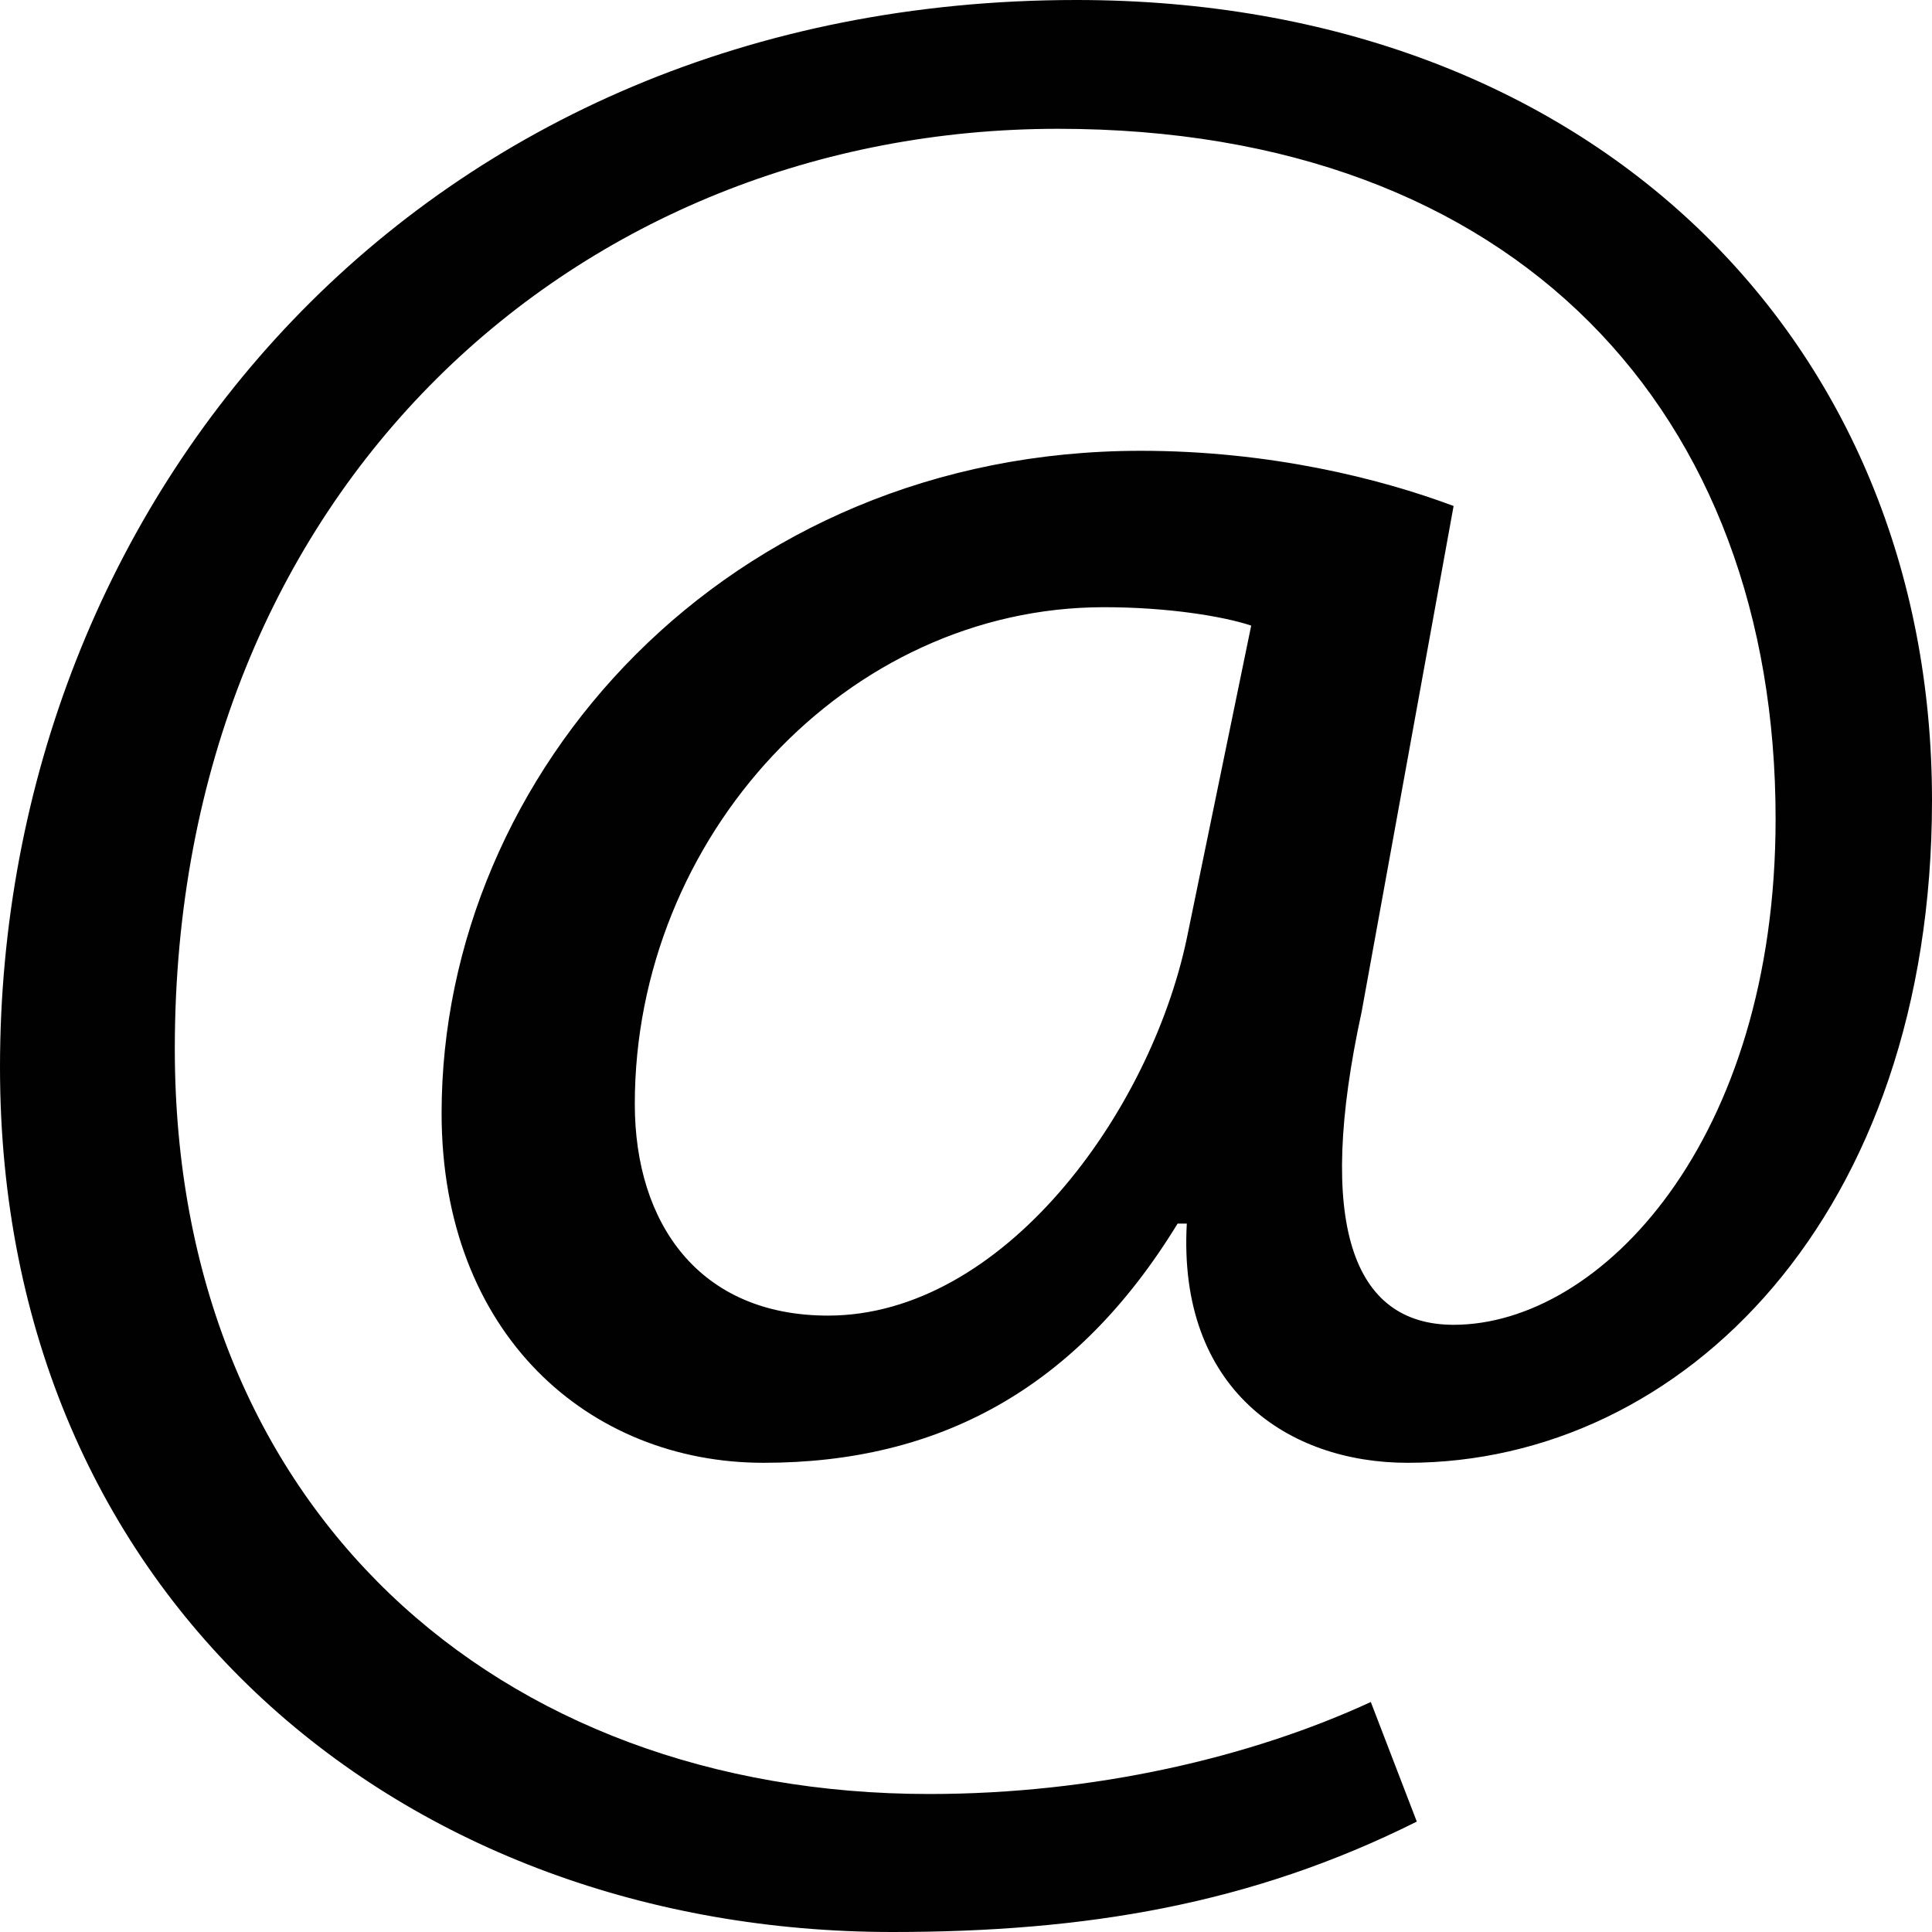
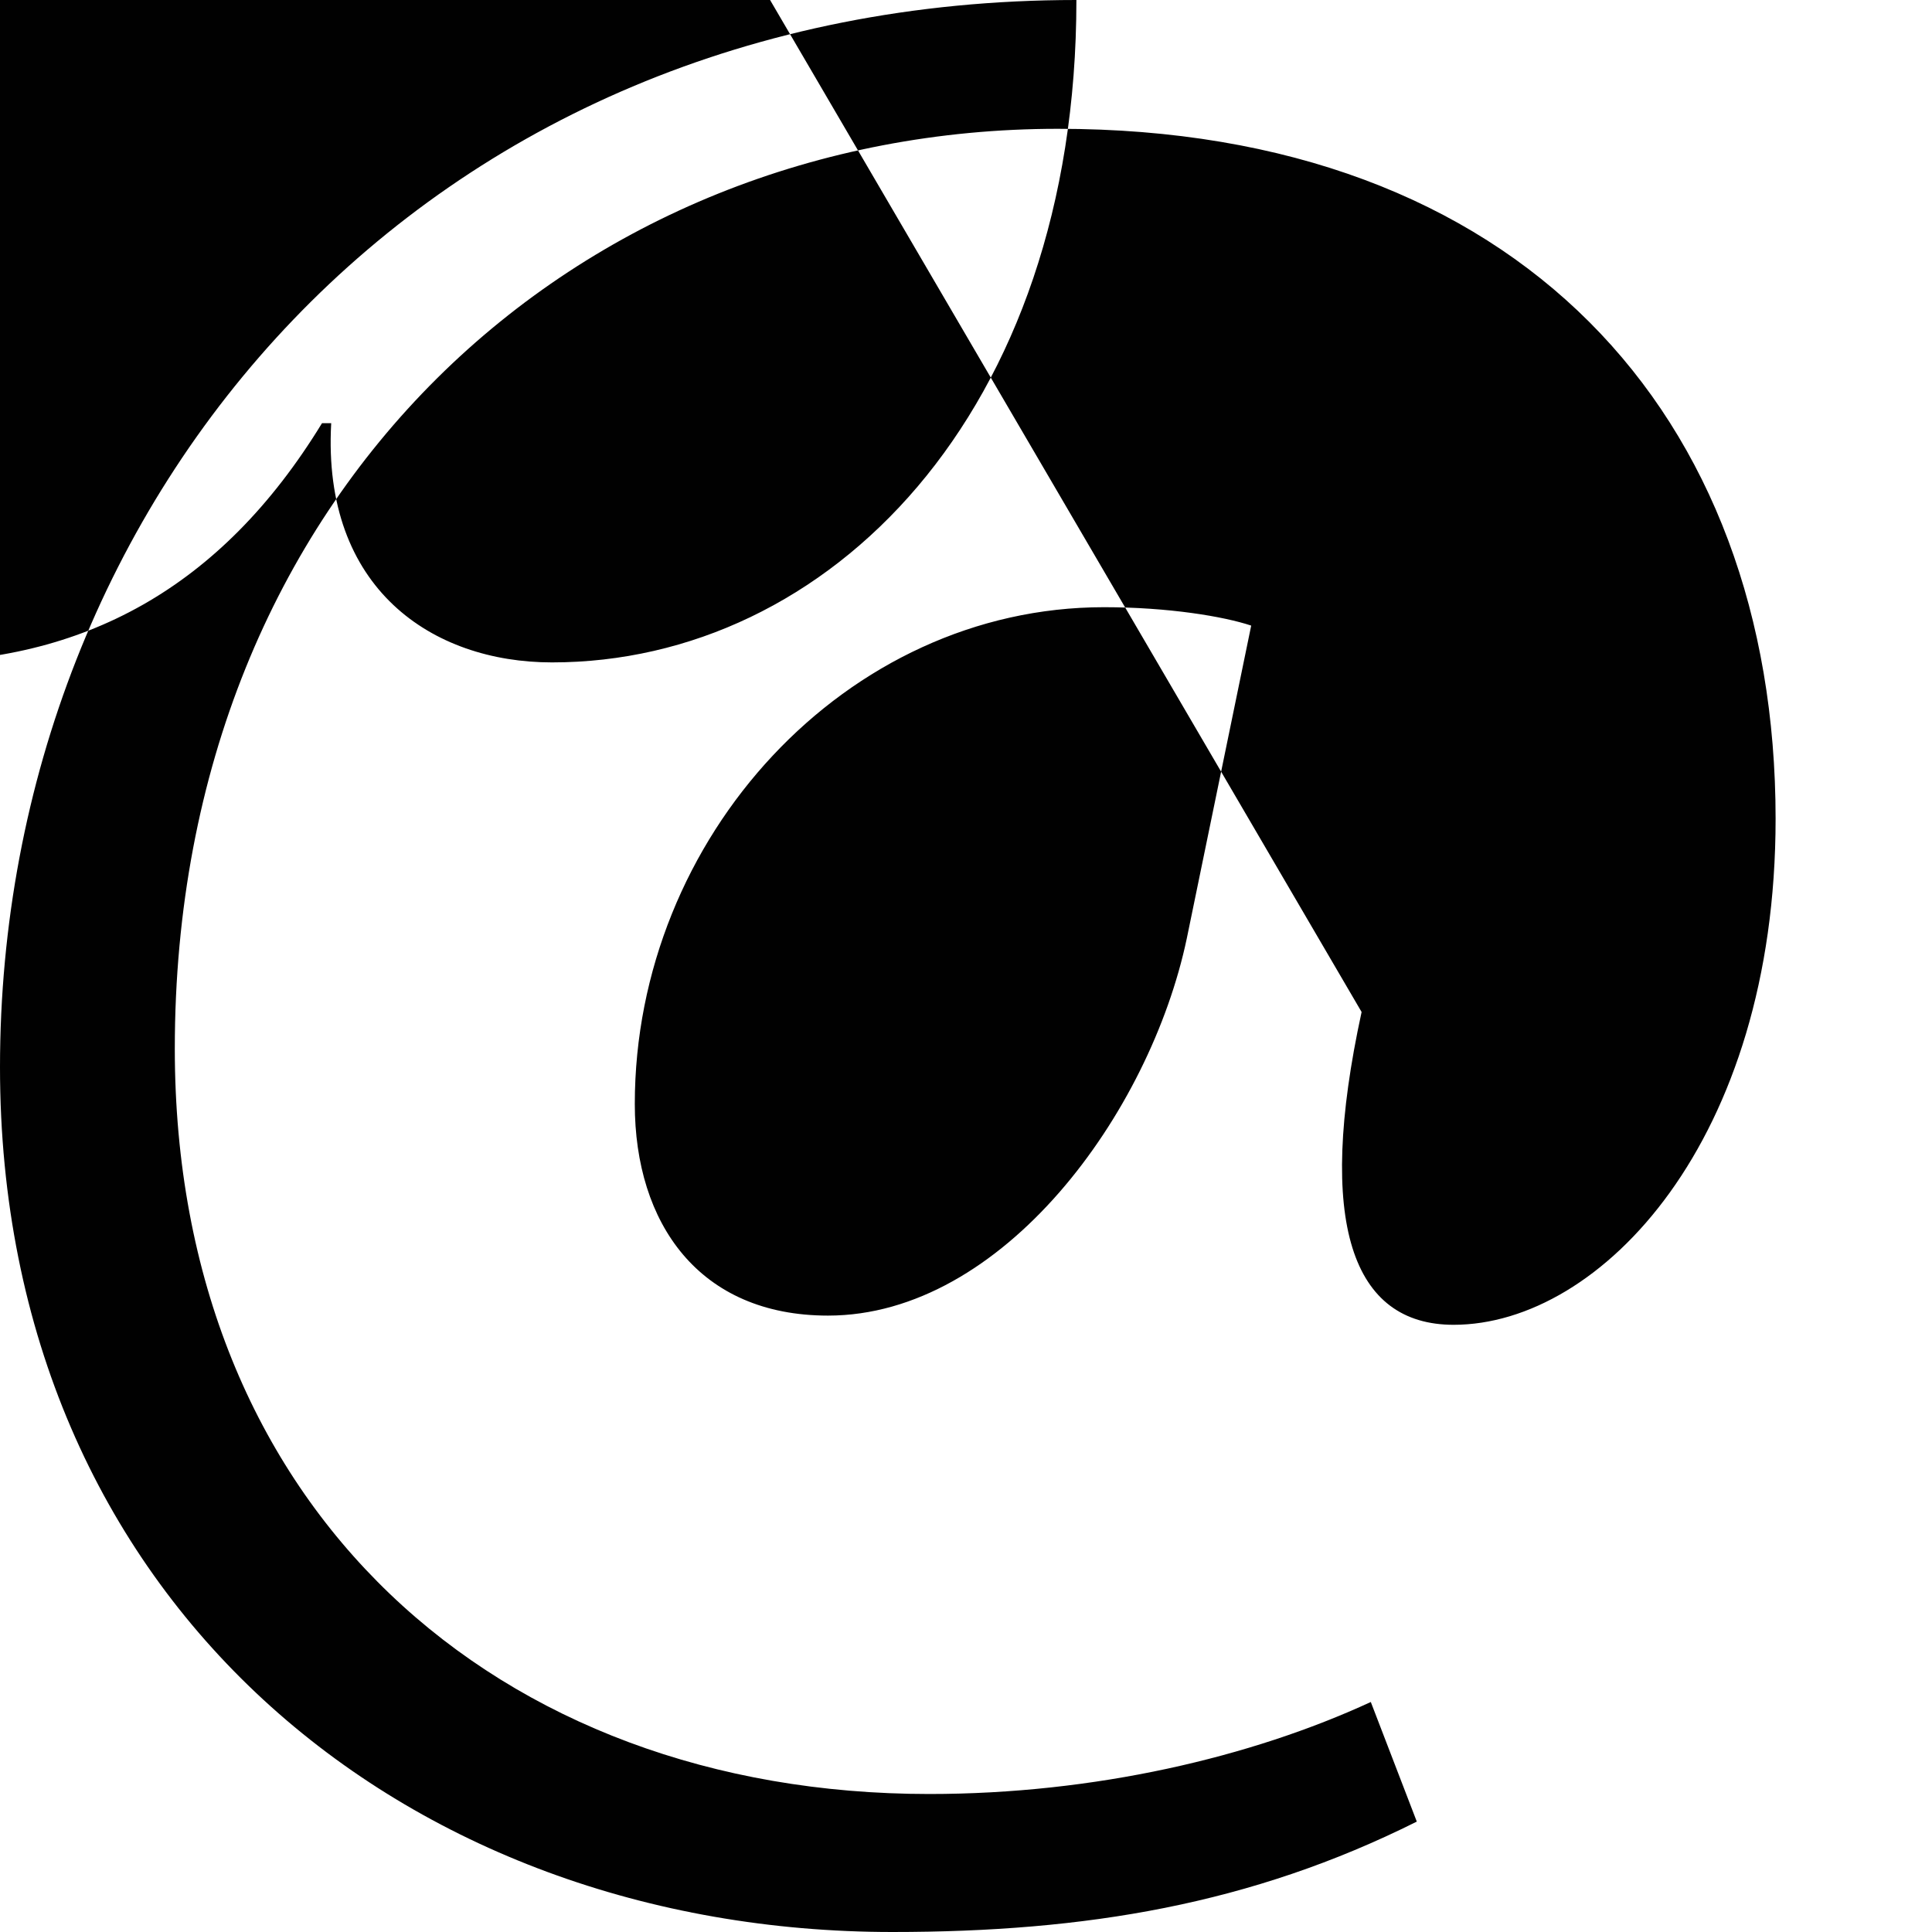
<svg xmlns="http://www.w3.org/2000/svg" version="1.1" id="Layer_1" x="0px" y="0px" viewBox="0 0 21 21" style="enable-background:new 0 0 21 21;" xml:space="preserve">
  <style type="text/css">
	.st0{fill-rule:evenodd;clip-rule:evenodd;fill:#010101;}
</style>
  <g>
-     <path class="st0" d="M13.6,6.8c-0.3-0.1-0.9-0.2-1.6-0.2c-2.8,0-5.1,2.5-5.1,5.4c0,1.3,0.7,2.3,2.1,2.3c1.9,0,3.5-2.2,3.9-4.1   L13.6,6.8z M15.4,19.8c-1.8,0.9-3.6,1.2-5.7,1.2C4.4,21,0,17.4,0,11.6C0,5.4,4.6,0,11.7,0C17.3,0,21,3.7,21,8.7   c0,4.5-2.7,7.2-5.7,7.2c-1.3,0-2.5-0.8-2.4-2.6h-0.1c-1.1,1.8-2.6,2.6-4.5,2.6c-1.9,0-3.5-1.4-3.5-3.8c0-3.7,3.1-7.2,7.6-7.2   c1.4,0,2.6,0.3,3.4,0.6L14.8,11c-0.5,2.3-0.1,3.4,1,3.4c1.6,0,3.5-2,3.5-5.5c0-4.4-2.8-7.5-7.8-7.5c-5.2,0-9.6,3.9-9.6,10   c0,5,3.5,8.1,8.2,8.1c1.8,0,3.5-0.4,4.8-1L15.4,19.8z" />
+     <path class="st0" d="M13.6,6.8c-0.3-0.1-0.9-0.2-1.6-0.2c-2.8,0-5.1,2.5-5.1,5.4c0,1.3,0.7,2.3,2.1,2.3c1.9,0,3.5-2.2,3.9-4.1   L13.6,6.8z M15.4,19.8c-1.8,0.9-3.6,1.2-5.7,1.2C4.4,21,0,17.4,0,11.6C0,5.4,4.6,0,11.7,0c0,4.5-2.7,7.2-5.7,7.2c-1.3,0-2.5-0.8-2.4-2.6h-0.1c-1.1,1.8-2.6,2.6-4.5,2.6c-1.9,0-3.5-1.4-3.5-3.8c0-3.7,3.1-7.2,7.6-7.2   c1.4,0,2.6,0.3,3.4,0.6L14.8,11c-0.5,2.3-0.1,3.4,1,3.4c1.6,0,3.5-2,3.5-5.5c0-4.4-2.8-7.5-7.8-7.5c-5.2,0-9.6,3.9-9.6,10   c0,5,3.5,8.1,8.2,8.1c1.8,0,3.5-0.4,4.8-1L15.4,19.8z" />
  </g>
</svg>